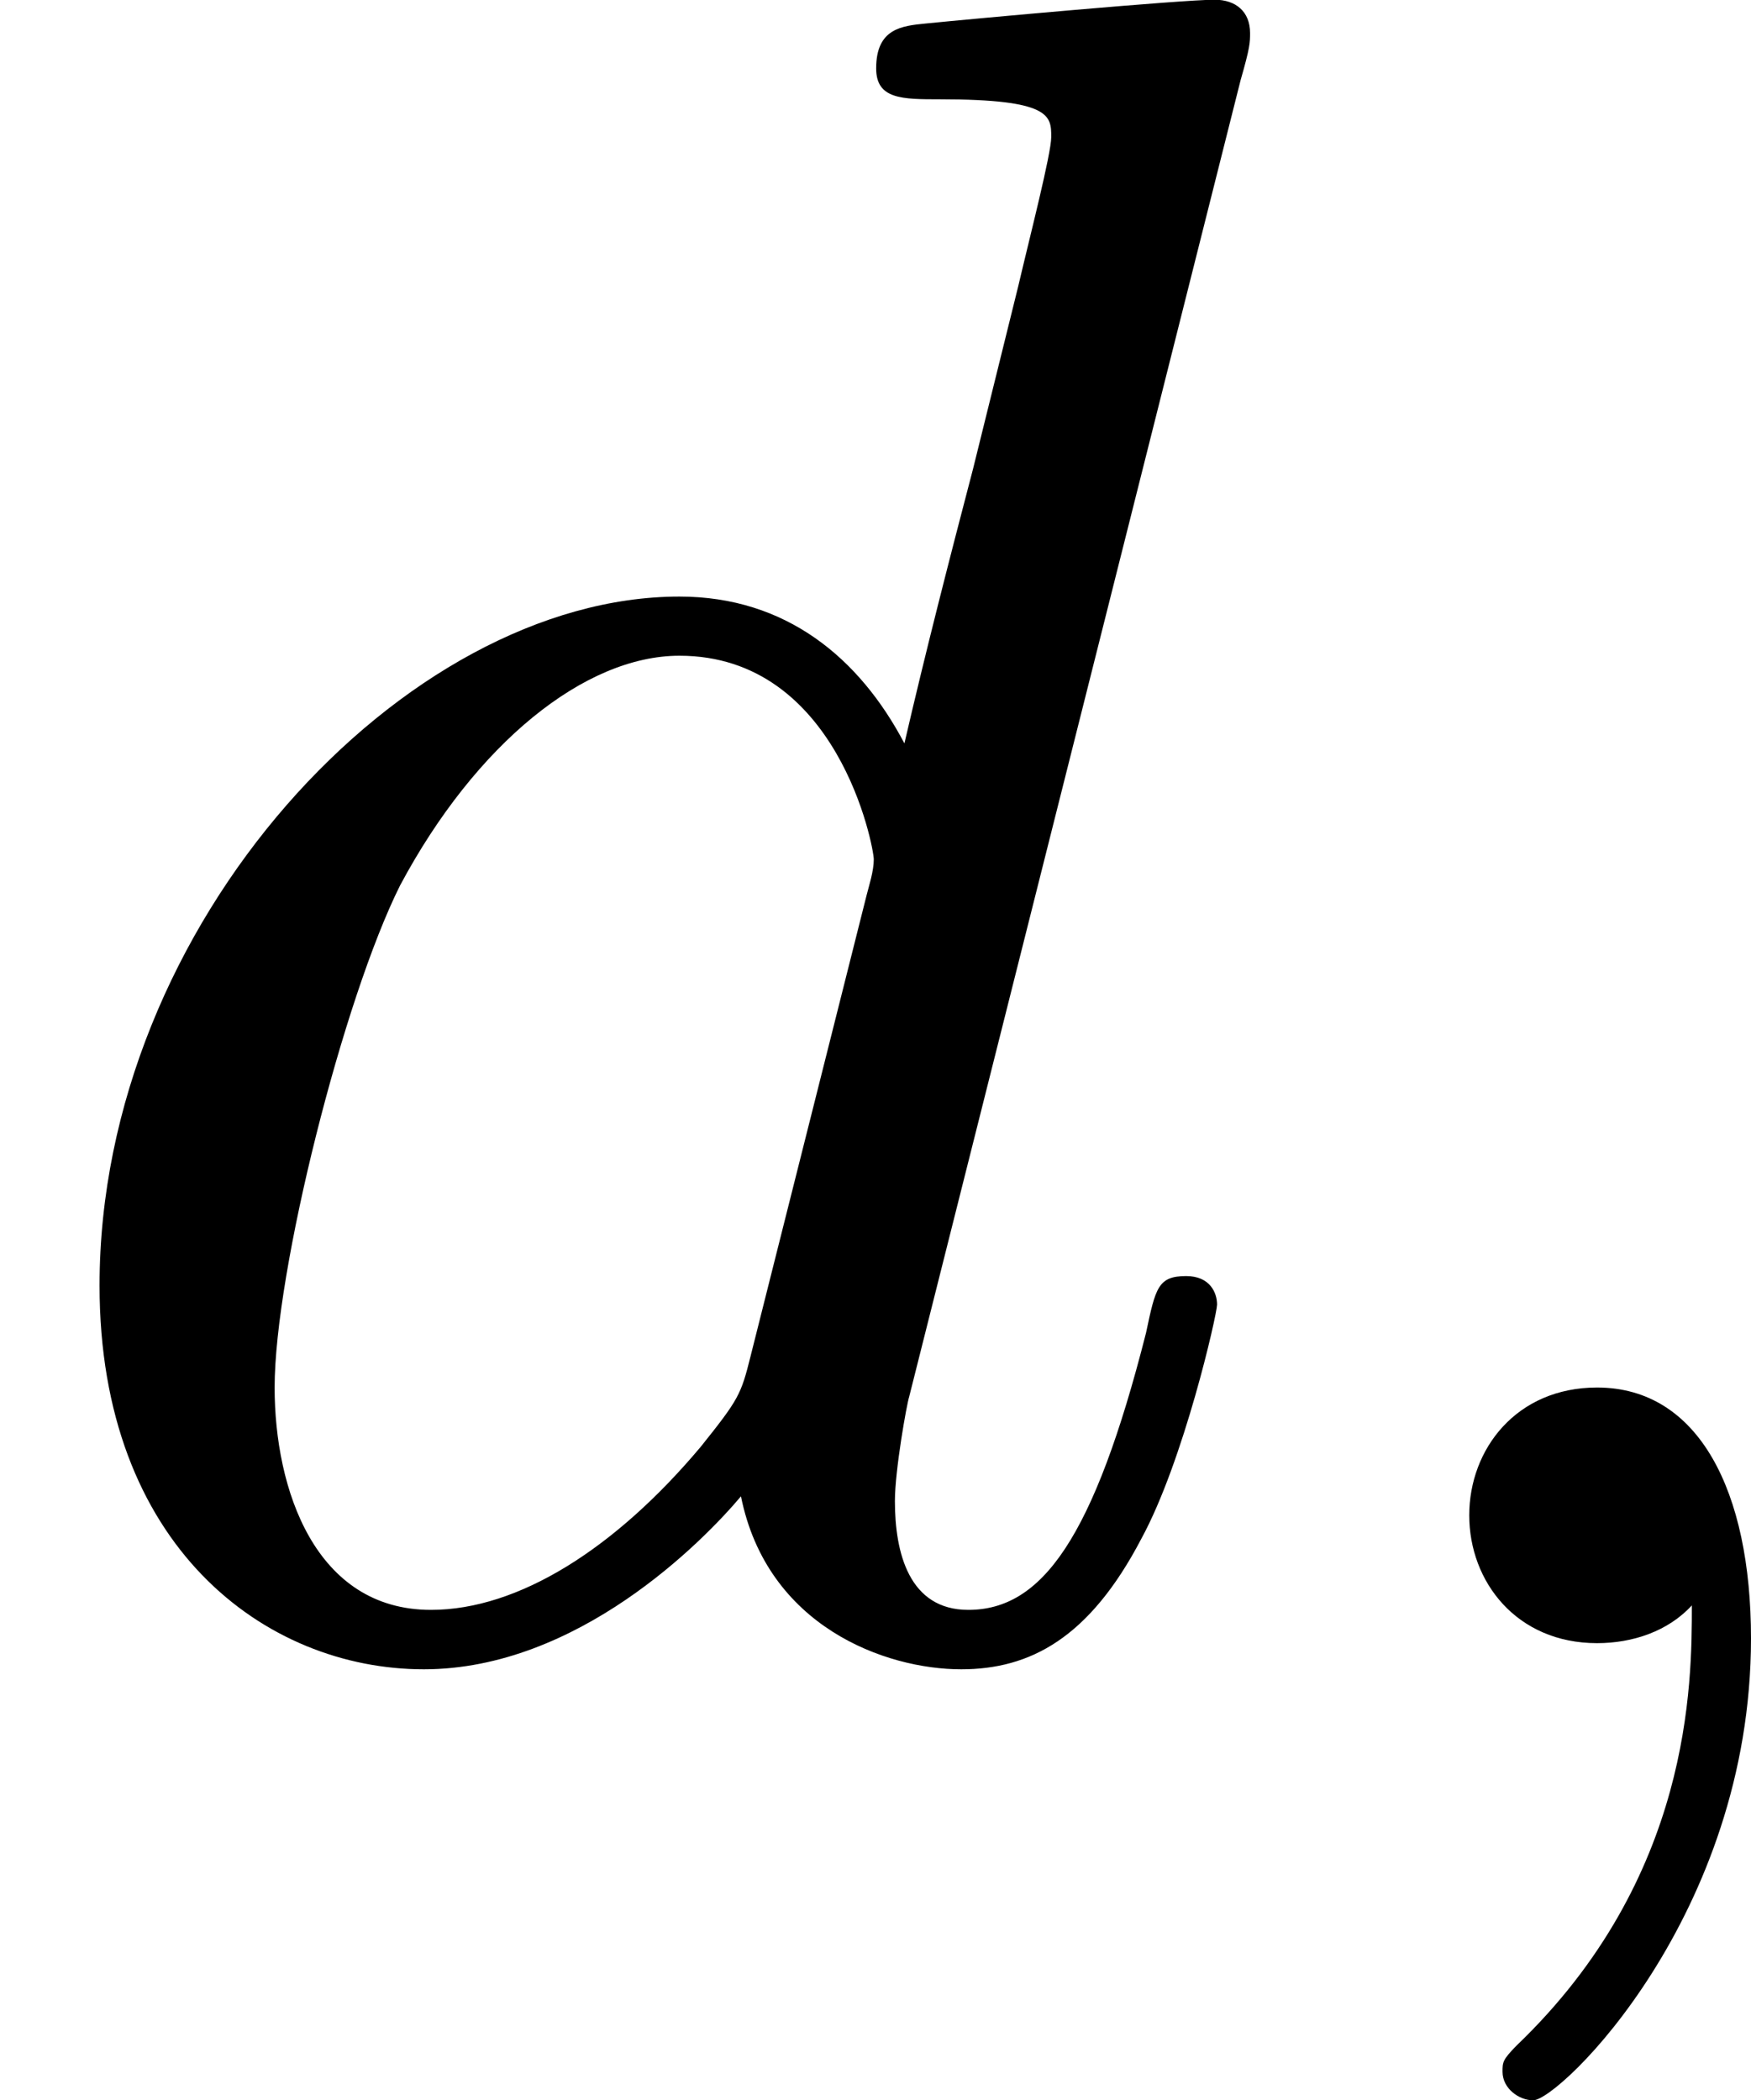
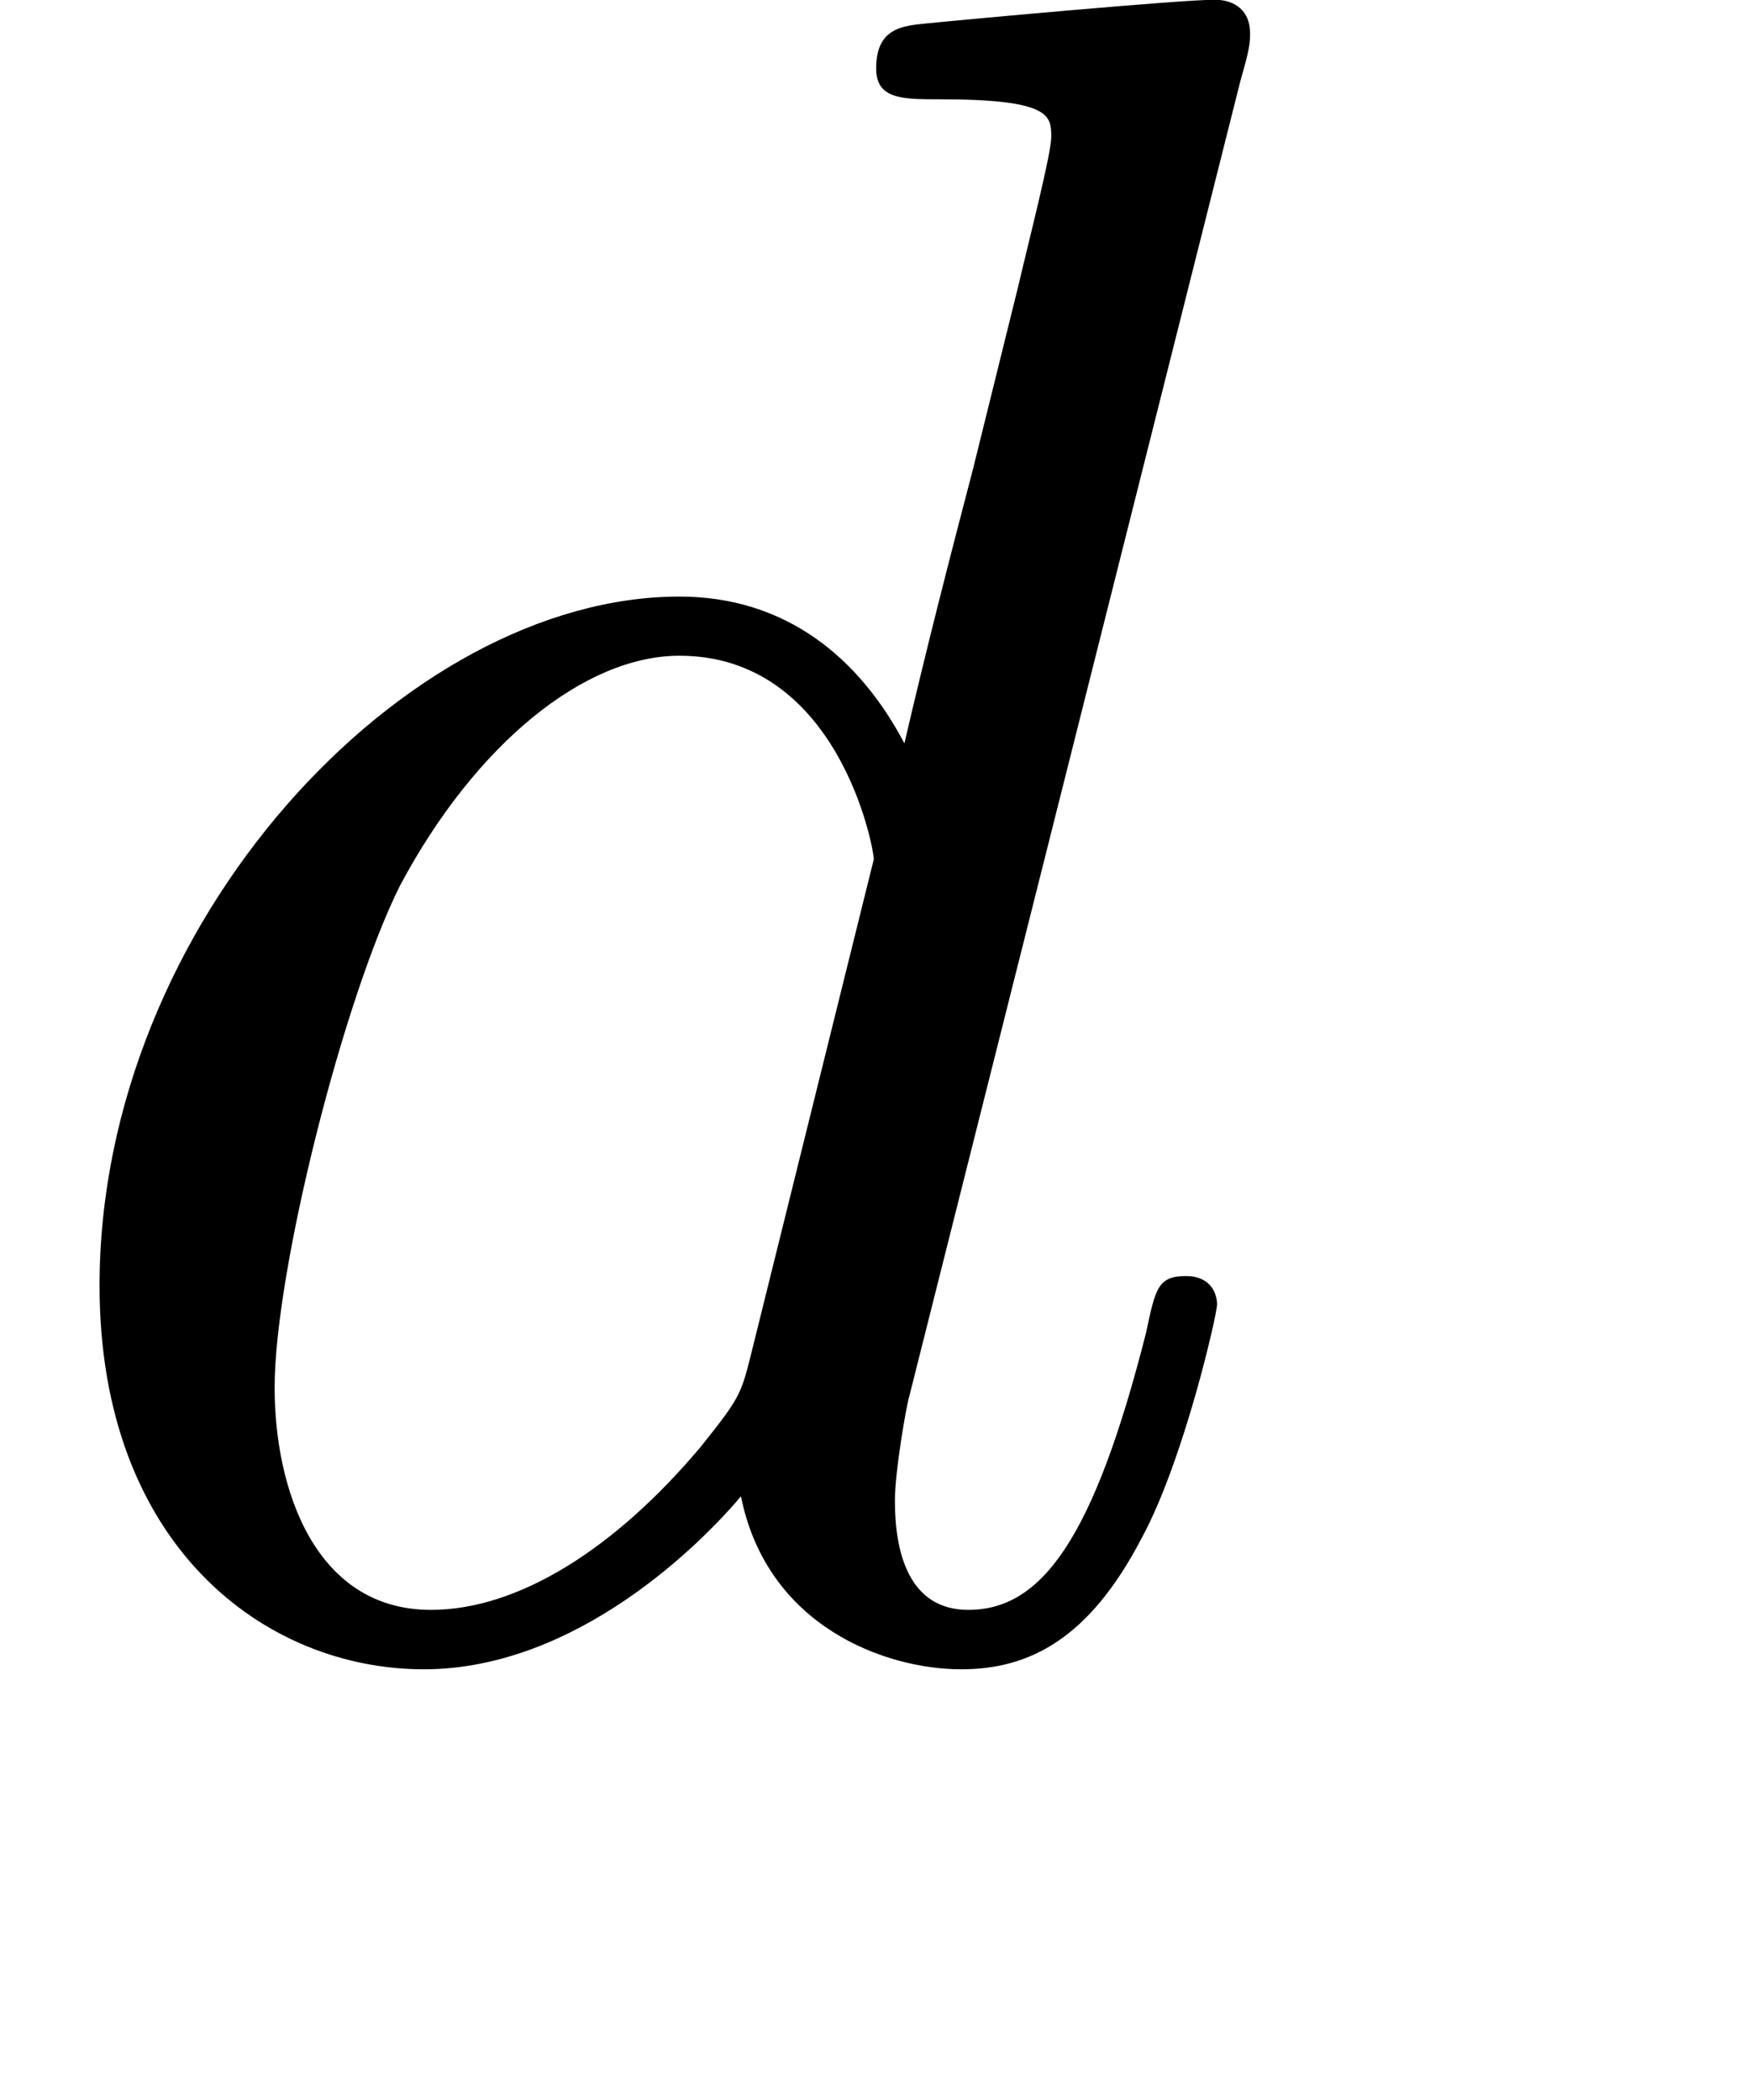
<svg xmlns="http://www.w3.org/2000/svg" xmlns:xlink="http://www.w3.org/1999/xlink" version="1.1" width="13.262pt" height="15.906pt" viewBox="196.896 716.322 13.262 15.906">
  <defs>
-     <path id="g5-59" d="M1.632-.143C1.632 .152 1.632 .888 .968 1.524C.915 1.578 .915 1.587 .915 1.623C.915 1.686 .977 1.731 1.031 1.731C1.13 1.731 1.856 1.031 1.856-.018C1.856-.574 1.659-.968 1.273-.968C.968-.968 .789-.735 .789-.484S.968 0 1.273 0C1.408 0 1.542-.045 1.632-.143Z" />
-     <path id="g5-100" d="M4.698-5.918C4.734-6.043 4.734-6.061 4.734-6.097C4.734-6.178 4.68-6.223 4.6-6.223C4.474-6.223 3.685-6.151 3.506-6.133C3.416-6.124 3.318-6.115 3.318-5.963C3.318-5.846 3.416-5.846 3.56-5.846C3.981-5.846 3.981-5.783 3.981-5.703C3.981-5.64 3.9-5.326 3.856-5.138L3.685-4.447C3.596-4.107 3.506-3.757 3.425-3.407C3.255-3.73 2.977-3.963 2.573-3.963C1.533-3.963 .377-2.726 .377-1.354C.377-.368 1.004 .099 1.605 .099C2.188 .099 2.663-.386 2.806-.556C2.905-.063 3.353 .099 3.64 .099C3.9 .099 4.125-.018 4.322-.395C4.483-.69 4.609-1.246 4.609-1.282C4.609-1.327 4.582-1.39 4.492-1.39C4.385-1.39 4.376-1.345 4.34-1.175C4.142-.395 3.945-.126 3.667-.126C3.443-.126 3.389-.341 3.389-.538C3.389-.655 3.434-.906 3.443-.933L4.698-5.918ZM2.842-1.085C2.806-.941 2.798-.924 2.654-.744C2.331-.359 1.964-.126 1.632-.126C1.193-.126 1.04-.583 1.04-.968C1.04-1.408 1.3-2.439 1.515-2.869C1.802-3.407 2.215-3.739 2.573-3.739C3.174-3.739 3.309-3.013 3.309-2.968S3.291-2.869 3.282-2.833L2.842-1.085Z" />
+     <path id="g5-100" d="M4.698-5.918C4.734-6.043 4.734-6.061 4.734-6.097C4.734-6.178 4.68-6.223 4.6-6.223C4.474-6.223 3.685-6.151 3.506-6.133C3.416-6.124 3.318-6.115 3.318-5.963C3.318-5.846 3.416-5.846 3.56-5.846C3.981-5.846 3.981-5.783 3.981-5.703C3.981-5.64 3.9-5.326 3.856-5.138L3.685-4.447C3.596-4.107 3.506-3.757 3.425-3.407C3.255-3.73 2.977-3.963 2.573-3.963C1.533-3.963 .377-2.726 .377-1.354C.377-.368 1.004 .099 1.605 .099C2.188 .099 2.663-.386 2.806-.556C2.905-.063 3.353 .099 3.64 .099C3.9 .099 4.125-.018 4.322-.395C4.483-.69 4.609-1.246 4.609-1.282C4.609-1.327 4.582-1.39 4.492-1.39C4.385-1.39 4.376-1.345 4.34-1.175C4.142-.395 3.945-.126 3.667-.126C3.443-.126 3.389-.341 3.389-.538C3.389-.655 3.434-.906 3.443-.933L4.698-5.918ZM2.842-1.085C2.806-.941 2.798-.924 2.654-.744C2.331-.359 1.964-.126 1.632-.126C1.193-.126 1.04-.583 1.04-.968C1.04-1.408 1.3-2.439 1.515-2.869C1.802-3.407 2.215-3.739 2.573-3.739C3.174-3.739 3.309-3.013 3.309-2.968L2.842-1.085Z" />
  </defs>
  <g id="page31" transform="matrix(2 0 0 2 0 0)">
    <use x="98.448" y="364.383" xlink:href="#g5-100" />
    <use x="103.223" y="364.383" xlink:href="#g5-59" />
  </g>
</svg>